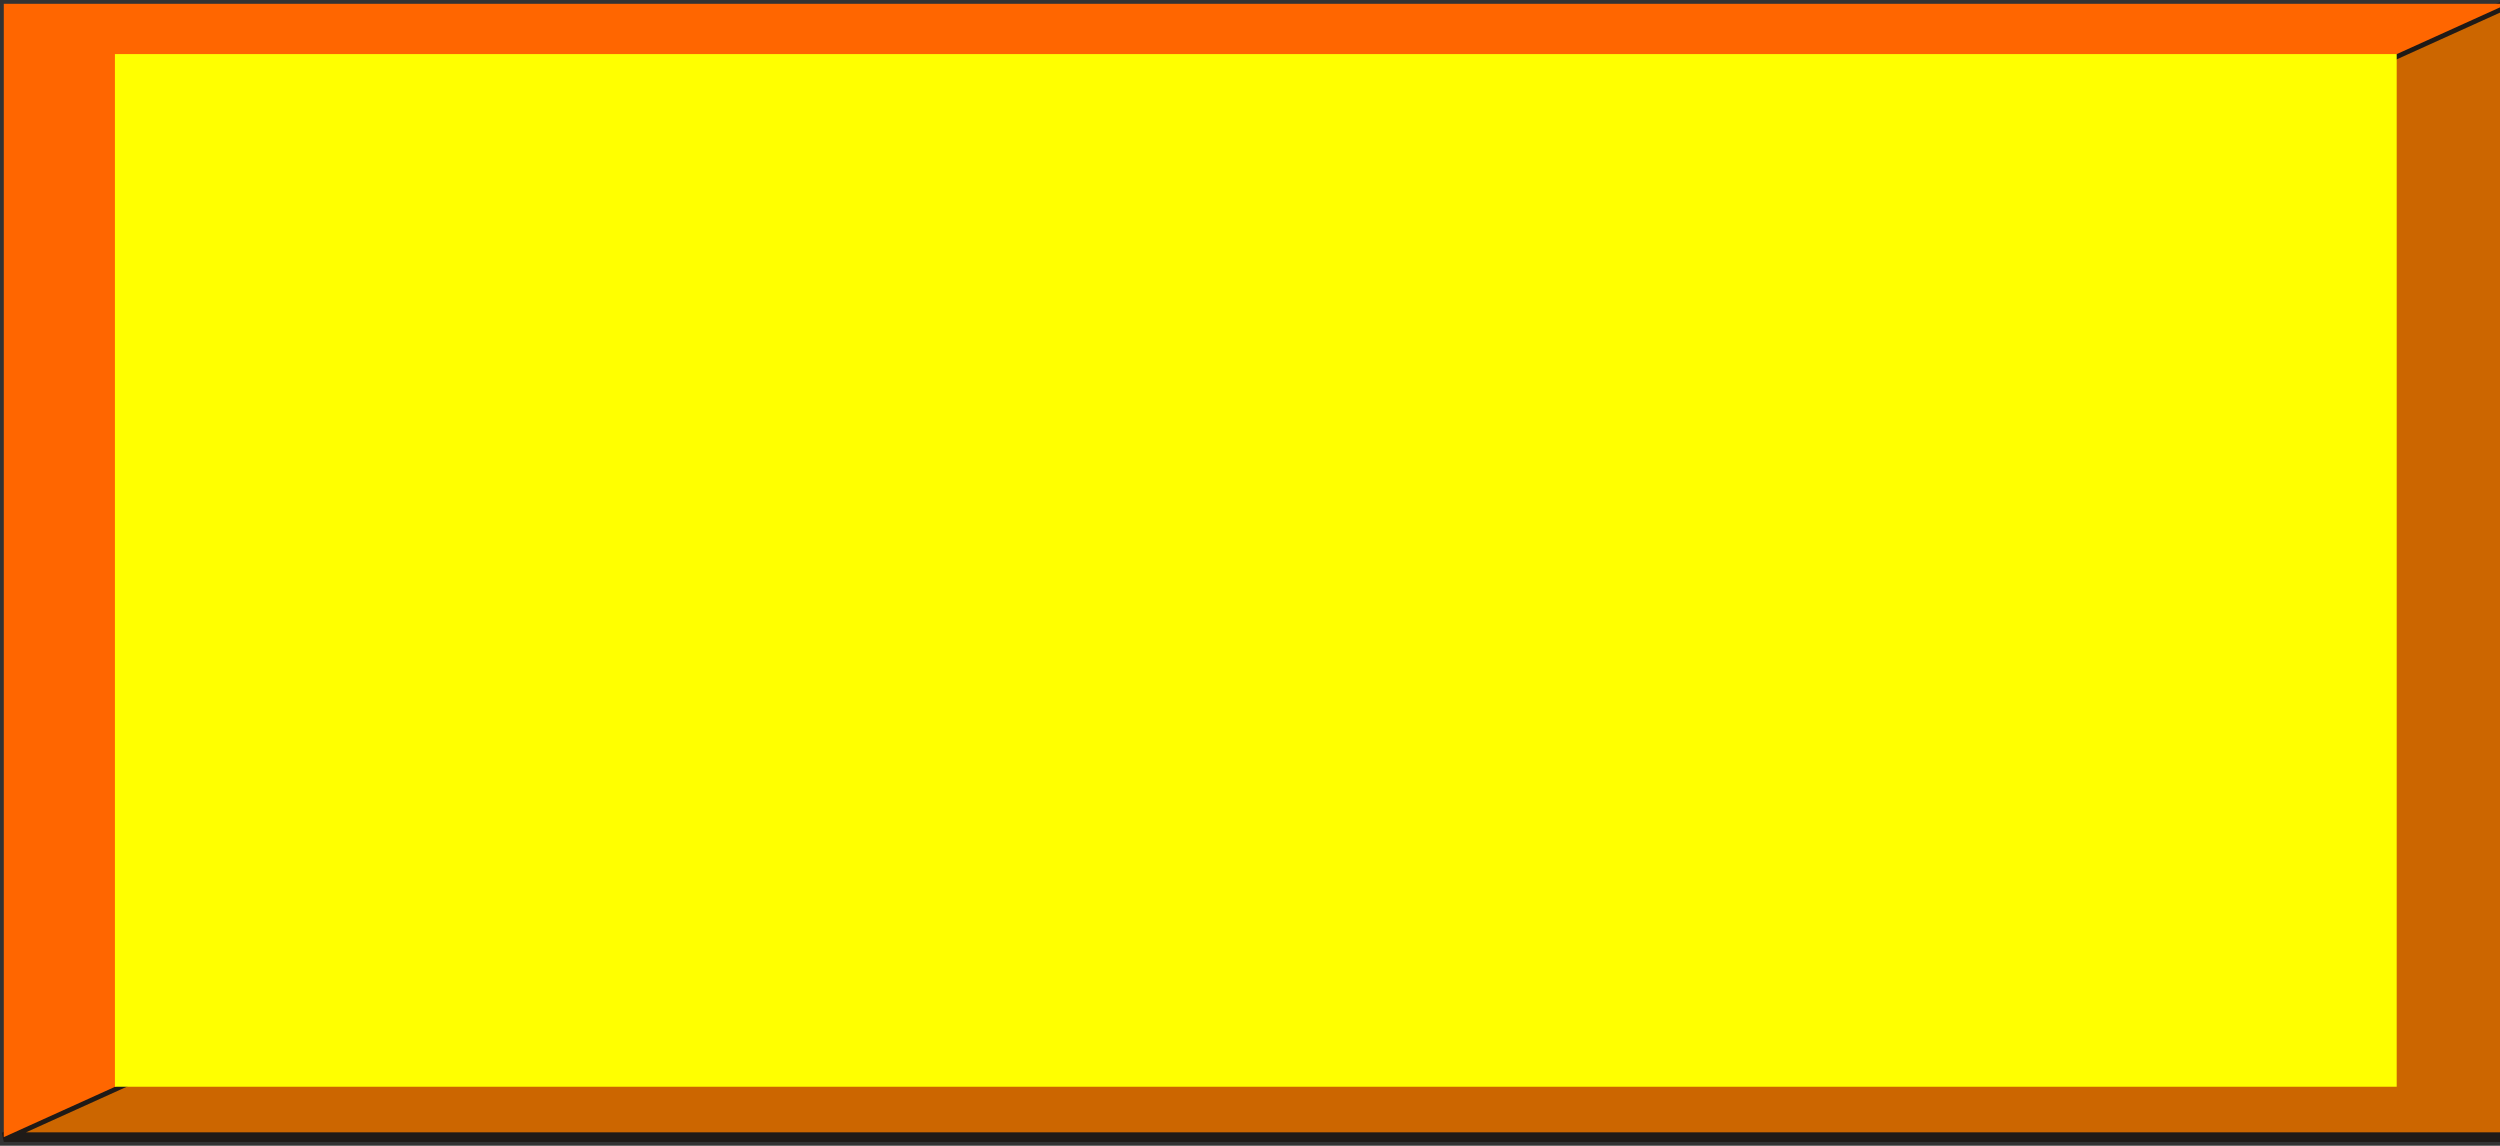
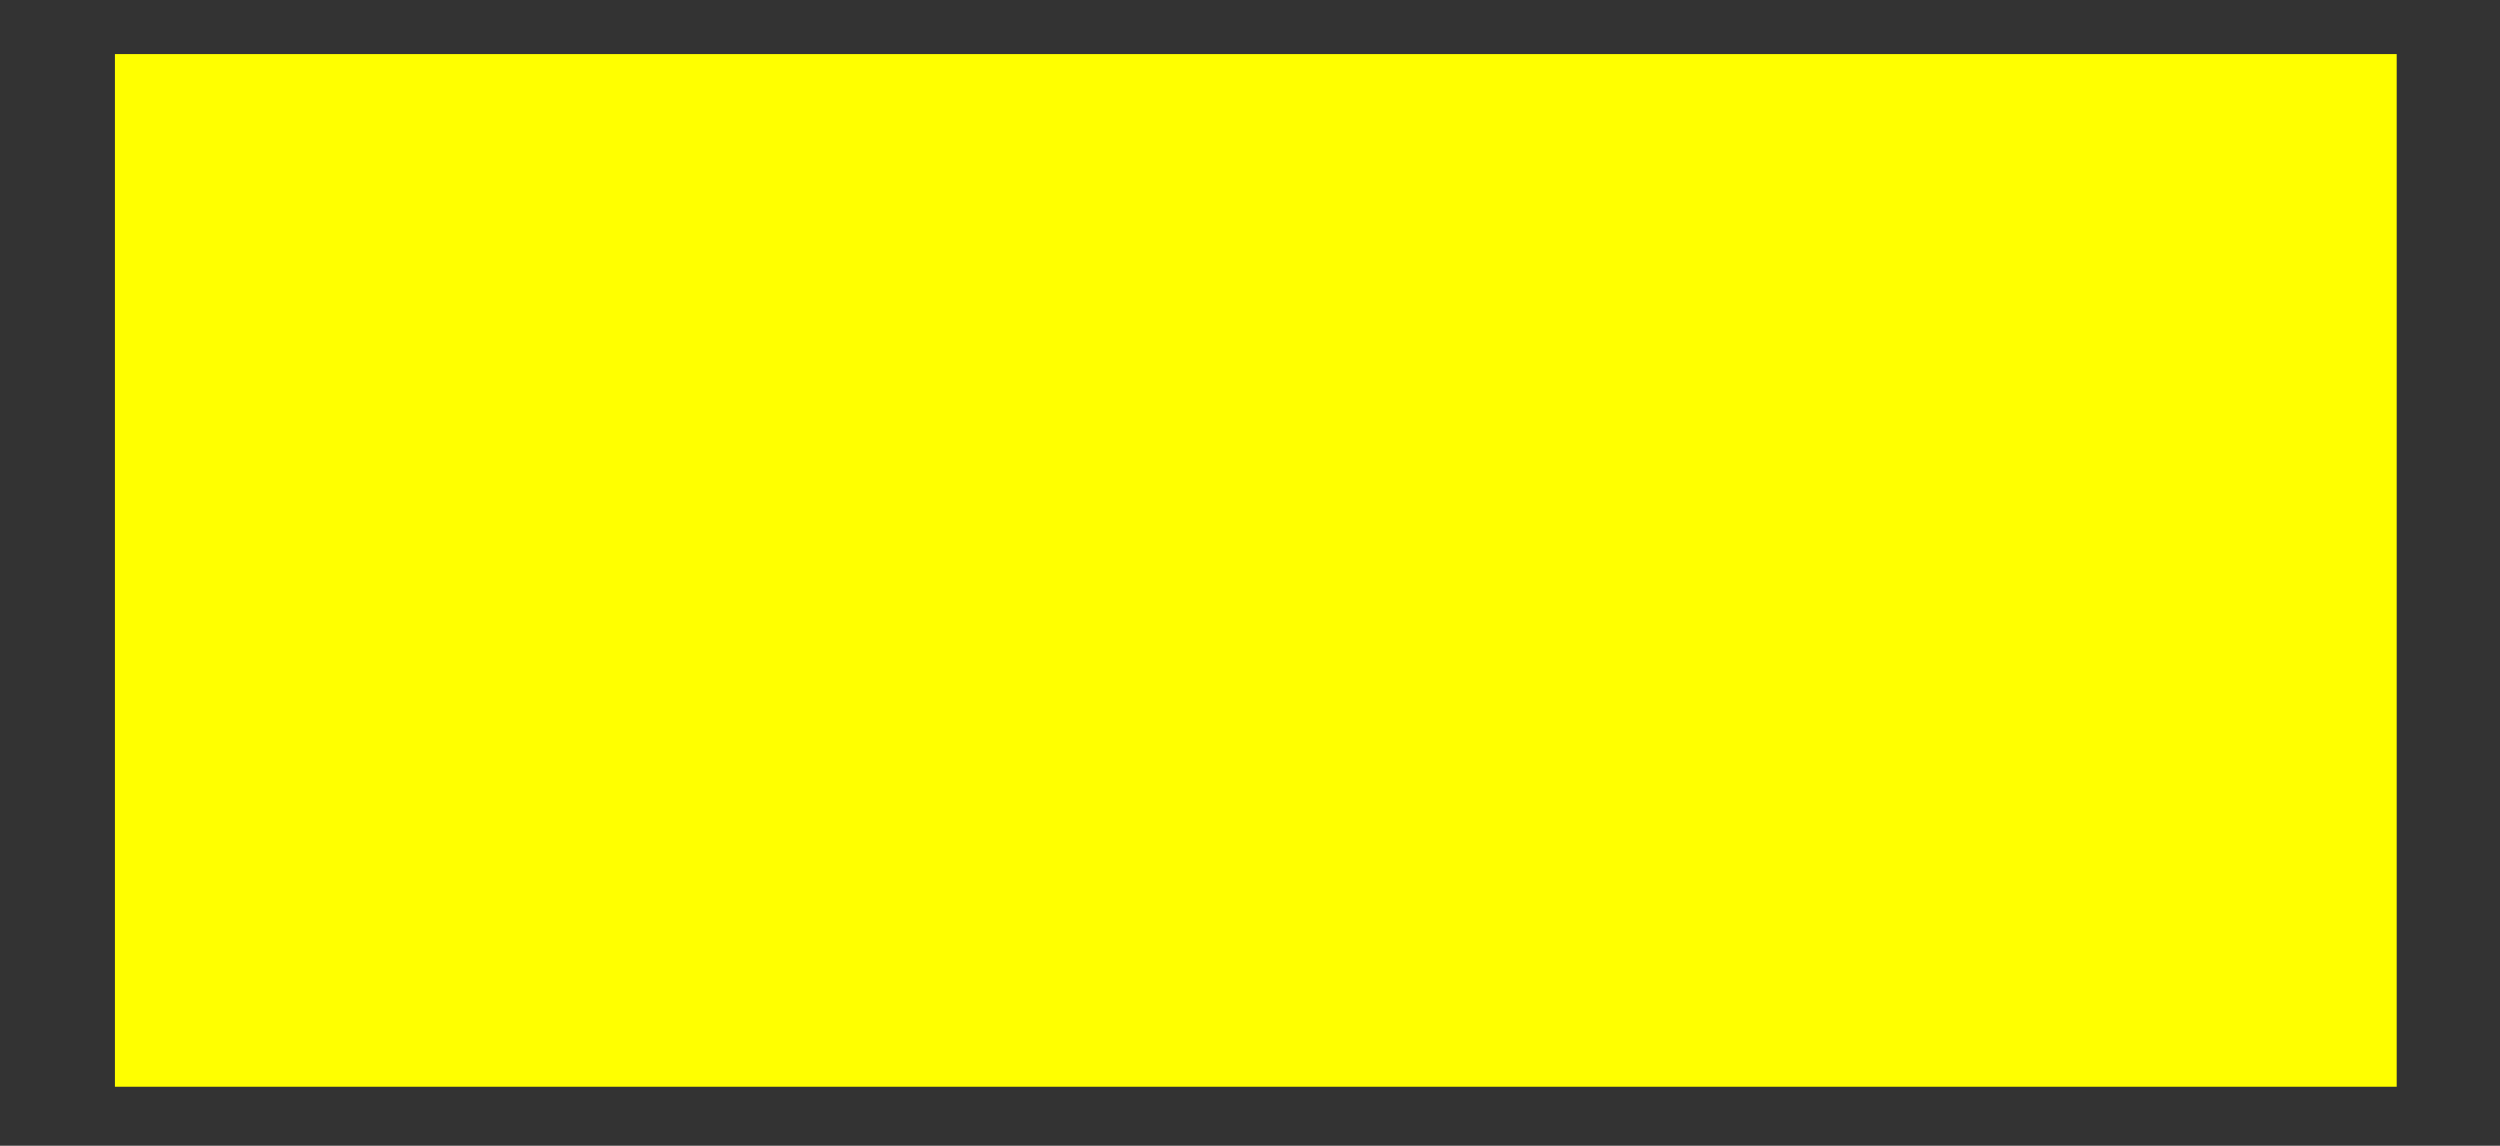
<svg xmlns="http://www.w3.org/2000/svg" xmlns:ns1="http://www.inkscape.org/namespaces/inkscape" xmlns:ns2="http://sodipodi.sourceforge.net/DTD/sodipodi-0.dtd" xml:space="preserve" width="70.5" height="32.31" style="fill-rule:evenodd" viewBox="0 0 19.796 9.072" id="svg3003" version="1.1" ns1:version="0.48.3.1 r9886" ns2:docname="长方形6.svg">
  <rect x="0" y="0" width="19.796" height="9.072" fill="#333333" stroke="none" />
  <ns2:namedview pagecolor="#ffffff" bordercolor="#666666" borderopacity="1" objecttolerance="10" gridtolerance="10" guidetolerance="10" ns1:pageopacity="0" ns1:pageshadow="2" ns1:window-width="1440" ns1:window-height="844" id="namedview3017" showgrid="false" ns1:zoom="8.1642075" ns1:cx="47.987234" ns1:cy="16.611637" ns1:window-x="-4" ns1:window-y="-4" ns1:window-maximized="1" ns1:current-layer="svg3003" />
  <defs id="defs3005">
    <style type="text/css" id="style3007">
   
    .str0 {stroke:#1F1A17;stroke-width:0.076}
    .fil0 {fill:#1F1A17}
    .fil1 {fill:#DEDEDD}
    .fil2 {fill:#E77817}
   
  </style>
  </defs>
  <g id="g3033">
    <g ns1:label="#g3030" id="dark">
-       <polygon style="fill: rgb(204, 102, 0); stroke: rgb(31, 26, 23); stroke-width: 0.076;" id="polygon3011" points="20.004,0.059 20.004,9.033 0.176,9.033 " class="fil0 str0" transform="translate(-0.146,-0.029)" />
-     </g>
+       </g>
    <g ns1:label="#g3027" id="light">
-       <polygon style="fill: rgb(255, 102, 0);" id="polygon3013" points="0.176,0.059 20.004,0.059 0.176,9.033 " class="fil1" transform="translate(-0.146,-0.029)" />
-     </g>
+       </g>
    <g ns1:label="#g3024" id="shape">
      <rect style="fill: rgb(255, 255, 0);" id="rect3015" height="8.177" width="18.068" y="0.428" x="0.91" class="fil2" />
    </g>
  </g>
</svg>